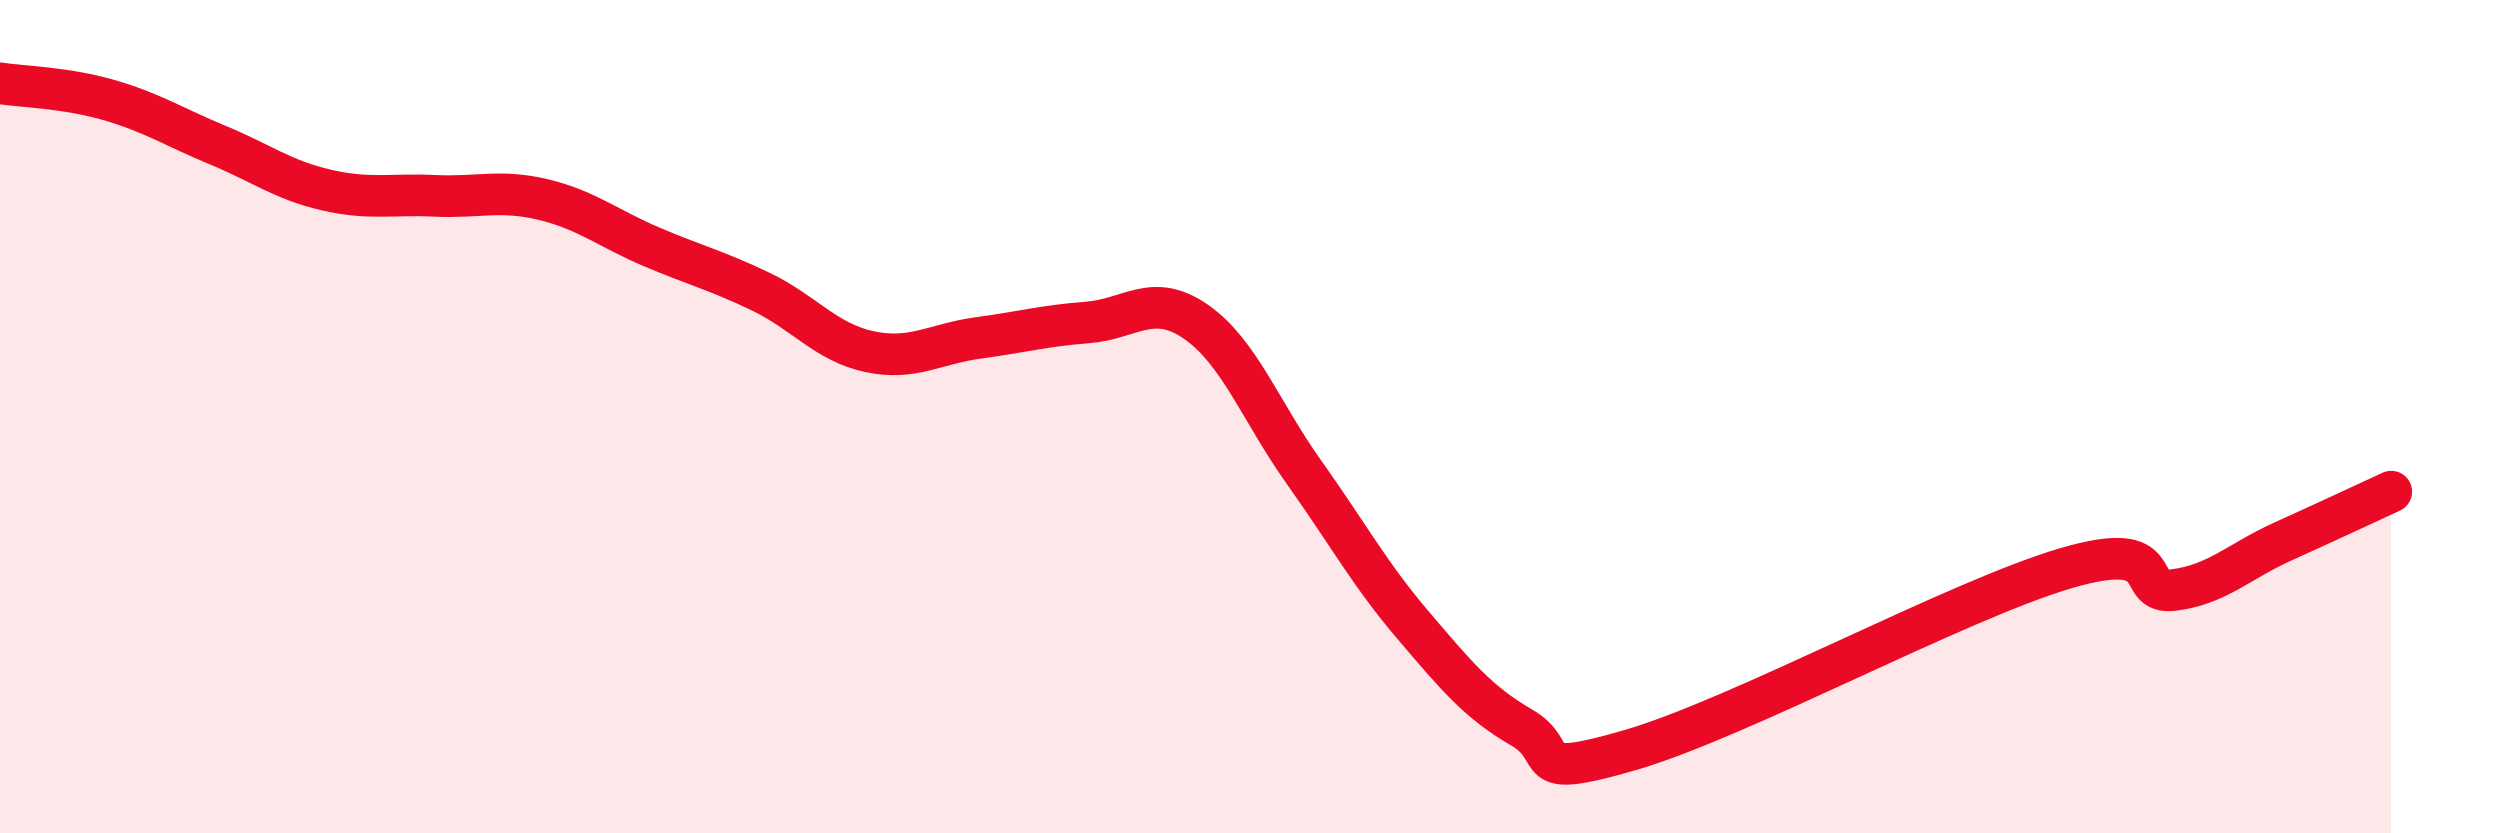
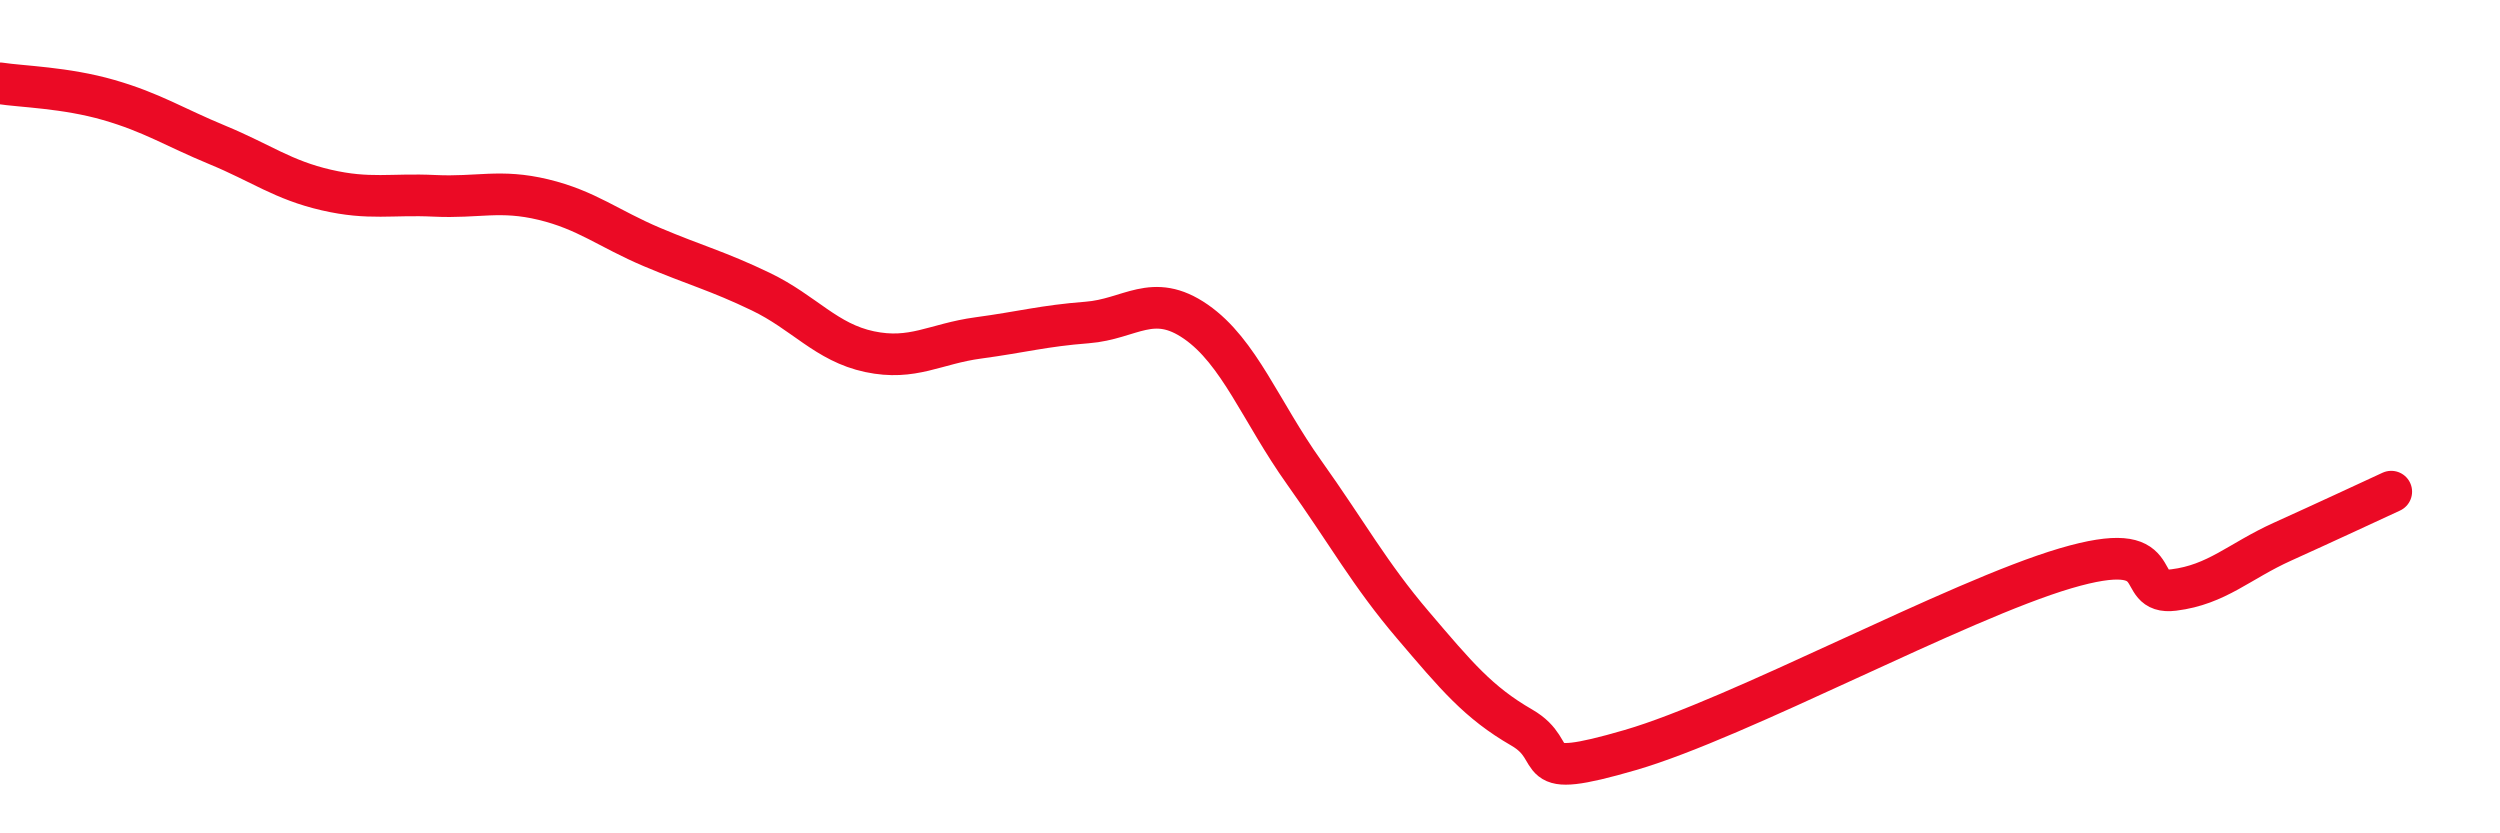
<svg xmlns="http://www.w3.org/2000/svg" width="60" height="20" viewBox="0 0 60 20">
-   <path d="M 0,2 C 0.52,2.08 1.57,2.1 2.61,2.4 C 3.65,2.7 4.18,3.05 5.22,3.48 C 6.26,3.91 6.79,4.32 7.83,4.56 C 8.87,4.8 9.39,4.65 10.43,4.7 C 11.47,4.75 12,4.54 13.04,4.79 C 14.08,5.04 14.61,5.49 15.65,5.93 C 16.69,6.37 17.22,6.5 18.26,7 C 19.3,7.5 19.83,8.22 20.87,8.44 C 21.91,8.66 22.44,8.25 23.48,8.11 C 24.52,7.97 25.05,7.82 26.09,7.74 C 27.13,7.66 27.66,7 28.7,7.72 C 29.74,8.44 30.26,9.88 31.3,11.34 C 32.34,12.8 32.87,13.78 33.91,15 C 34.95,16.22 35.48,16.86 36.52,17.46 C 37.56,18.06 36.52,18.76 39.13,18 C 41.74,17.24 46.96,14.41 49.57,13.64 C 52.18,12.87 51.13,14.29 52.17,14.16 C 53.21,14.03 53.74,13.47 54.78,13 C 55.82,12.53 56.87,12.04 57.39,11.8L57.39 20L0 20Z" fill="#EB0A25" opacity="0.1" stroke-linecap="round" stroke-linejoin="round" />
  <path d="M 0,2 C 0.52,2.08 1.57,2.1 2.61,2.4 C 3.65,2.7 4.18,3.05 5.22,3.48 C 6.26,3.91 6.79,4.32 7.83,4.56 C 8.87,4.8 9.39,4.65 10.43,4.7 C 11.47,4.75 12,4.54 13.04,4.79 C 14.08,5.04 14.61,5.49 15.65,5.93 C 16.69,6.37 17.22,6.5 18.26,7 C 19.3,7.5 19.83,8.22 20.87,8.44 C 21.91,8.66 22.44,8.25 23.48,8.11 C 24.52,7.97 25.05,7.82 26.09,7.74 C 27.13,7.66 27.66,7 28.7,7.72 C 29.74,8.44 30.26,9.88 31.3,11.34 C 32.34,12.8 32.87,13.78 33.91,15 C 34.95,16.22 35.48,16.86 36.52,17.46 C 37.56,18.06 36.52,18.76 39.13,18 C 41.74,17.24 46.96,14.41 49.57,13.64 C 52.18,12.87 51.13,14.29 52.17,14.16 C 53.21,14.03 53.74,13.47 54.78,13 C 55.82,12.53 56.87,12.04 57.39,11.8" stroke="#EB0A25" stroke-width="1" fill="none" stroke-linecap="round" stroke-linejoin="round" />
</svg>